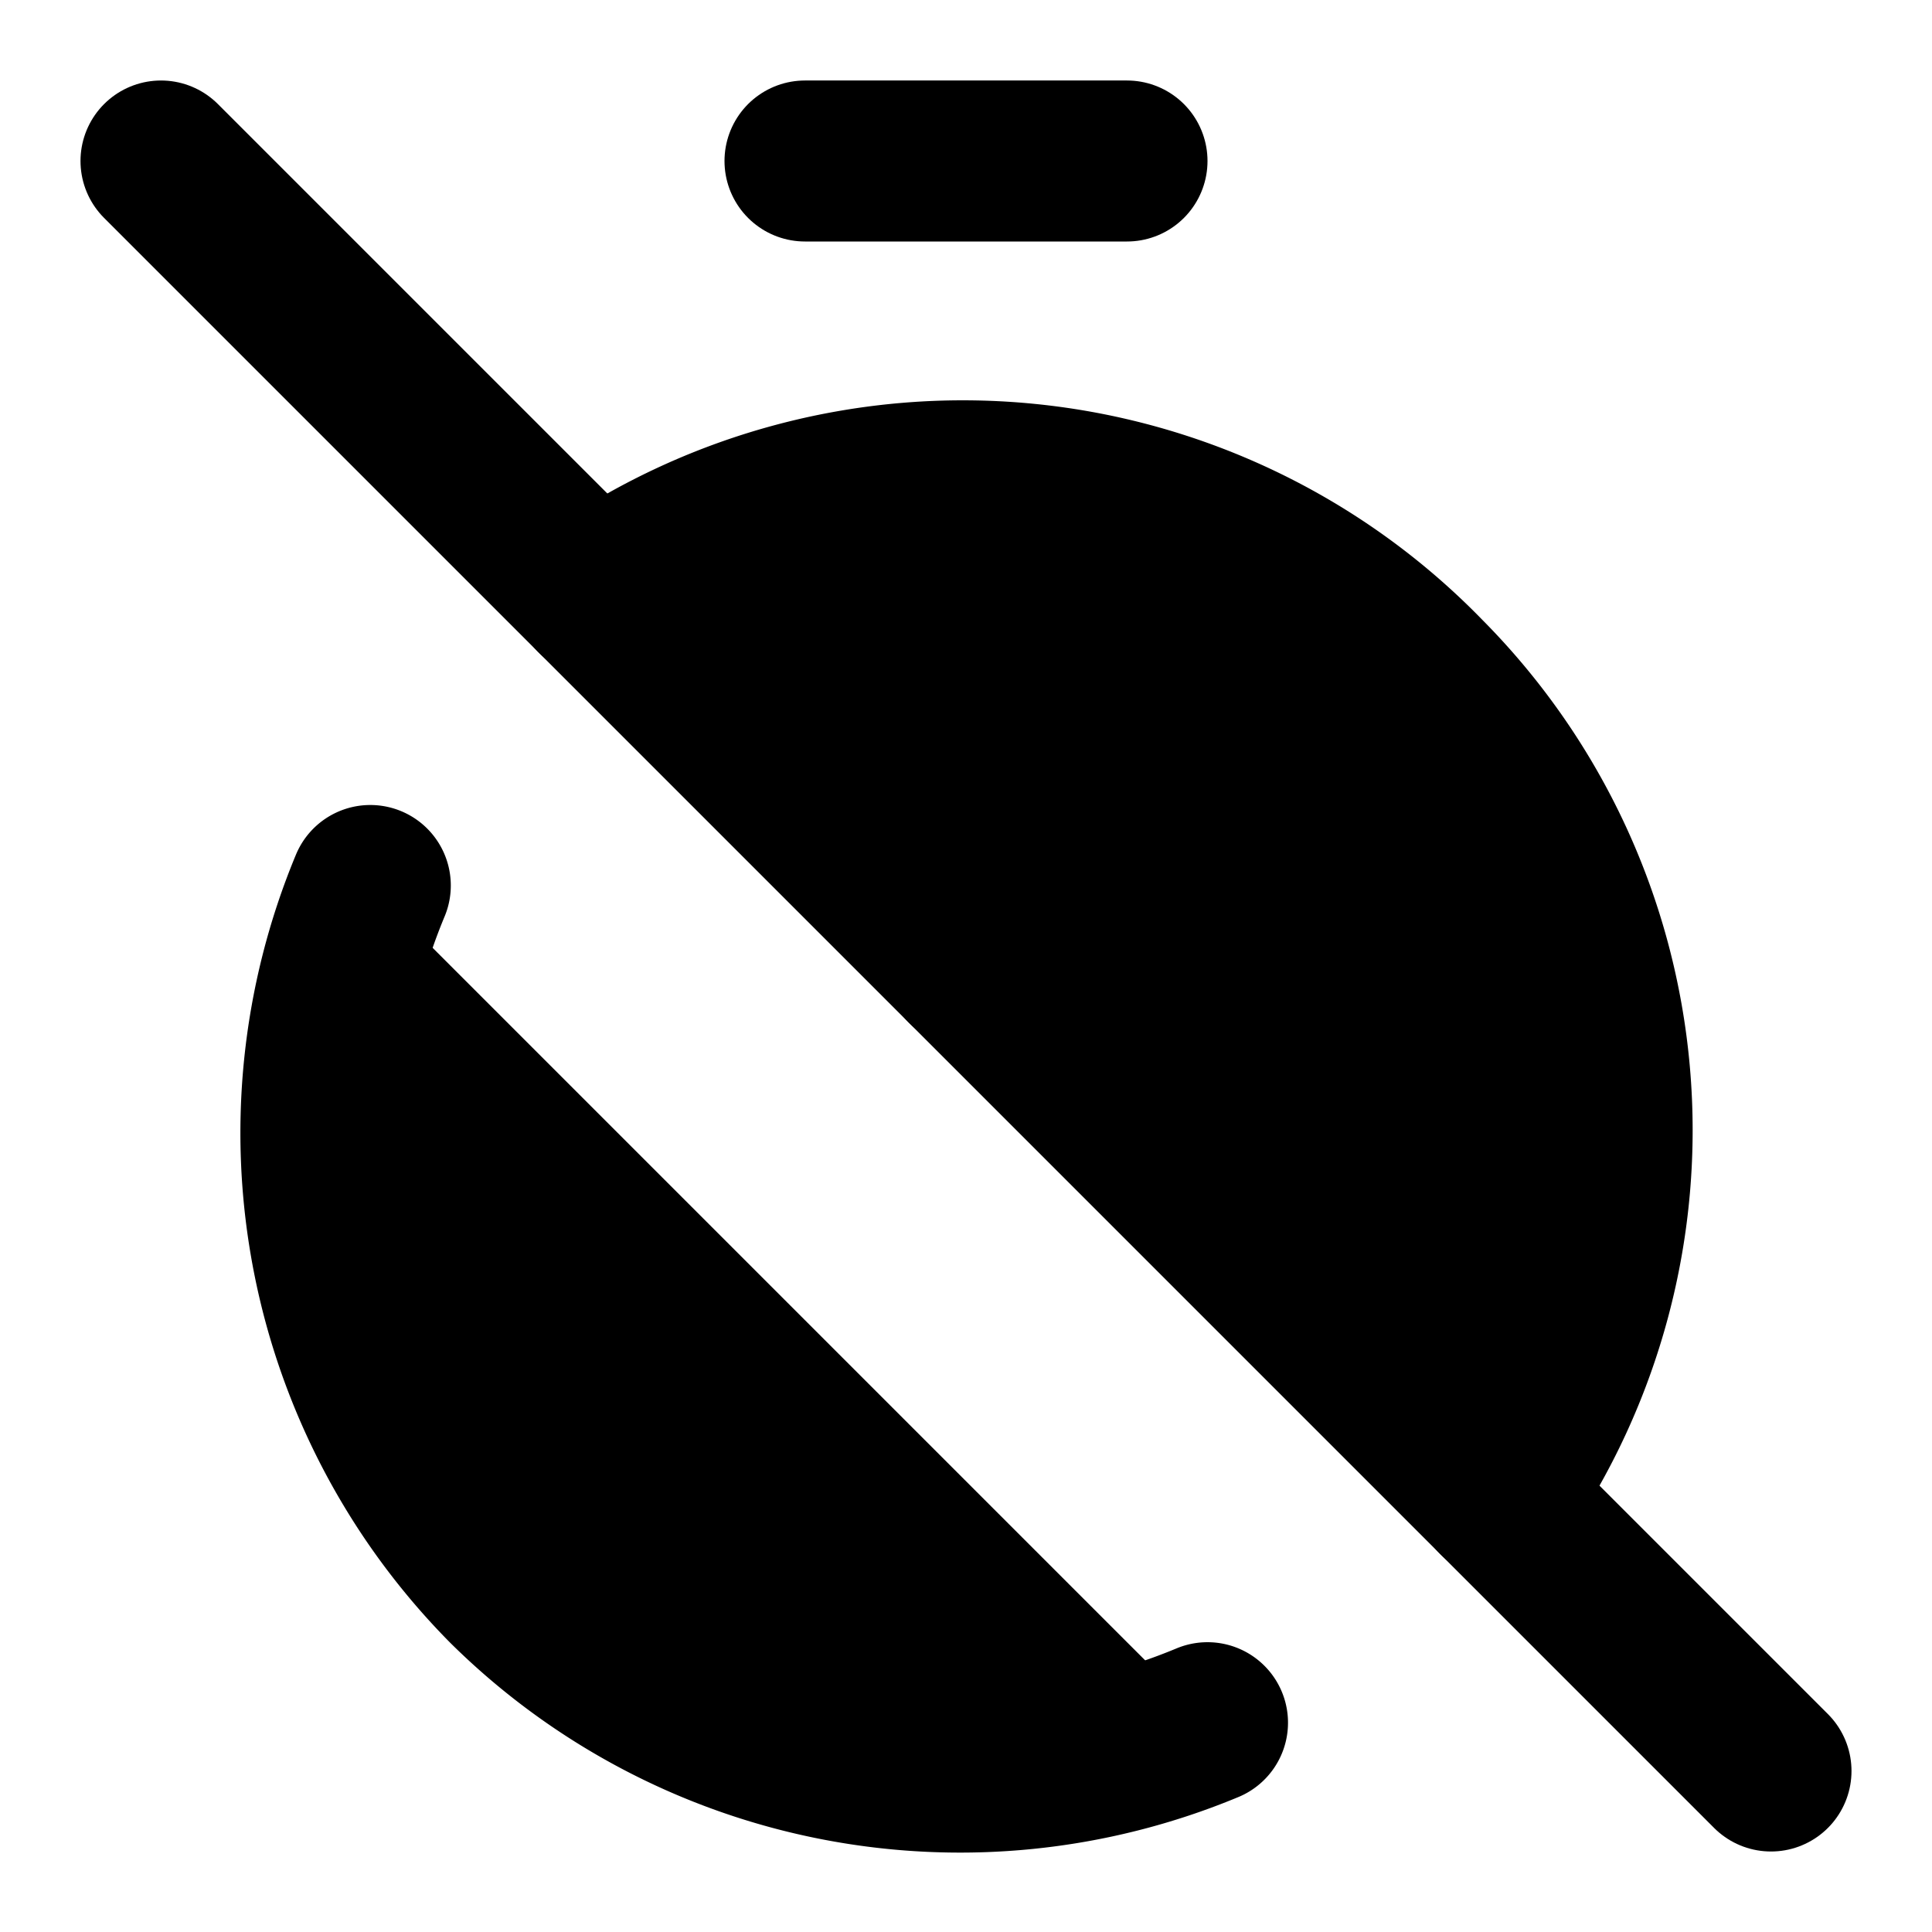
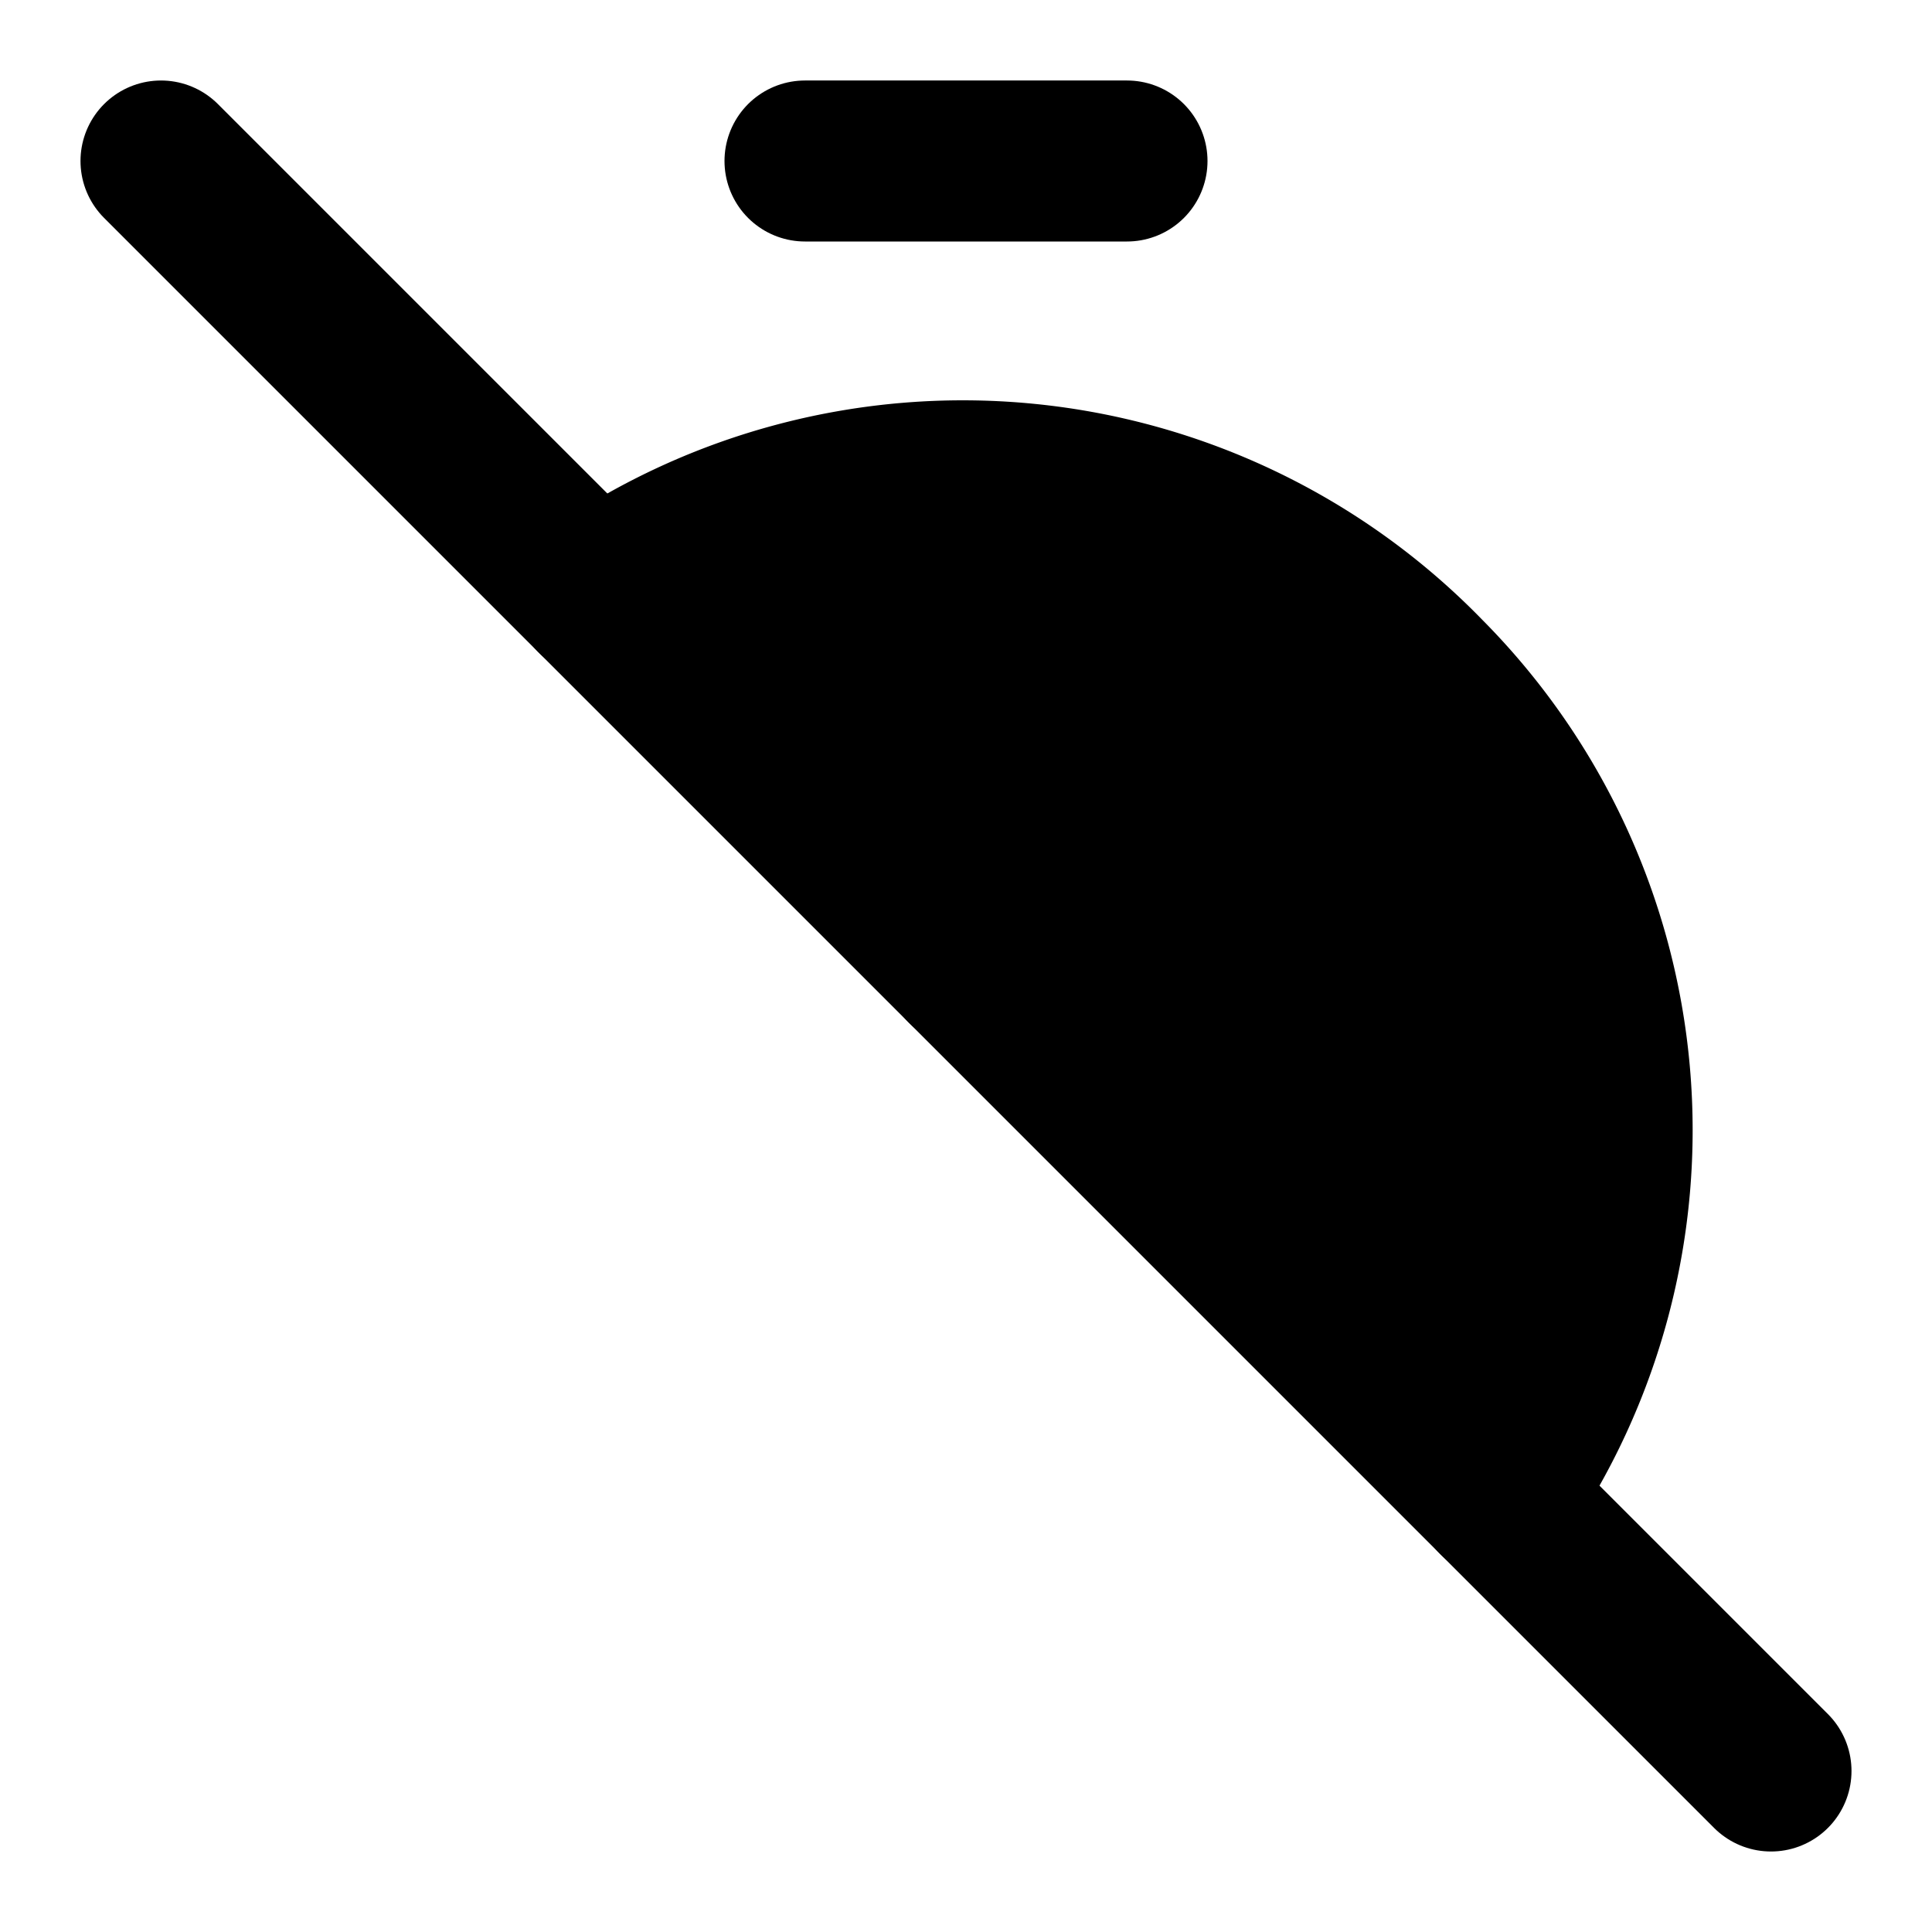
<svg xmlns="http://www.w3.org/2000/svg" width="24" height="24" viewBox="0 0 24 24" fill="currentColor" stroke="currentColor" stroke-width="2" stroke-linecap="round" stroke-linejoin="round">
  <path vector-effect="non-scaling-stroke" d="M10 2h4" />
-   <path vector-effect="non-scaling-stroke" d="M4.6 11a8 8 0 0 0 1.7 8.7 8 8 0 0 0 8.7 1.7" />
  <path vector-effect="non-scaling-stroke" d="M7.4 7.4a8 8 0 0 1 10.3 1 8 8 0 0 1 .9 10.2" />
  <path vector-effect="non-scaling-stroke" d="m2 2 20 20" />
  <path vector-effect="non-scaling-stroke" d="M12 12v-2" />
</svg>